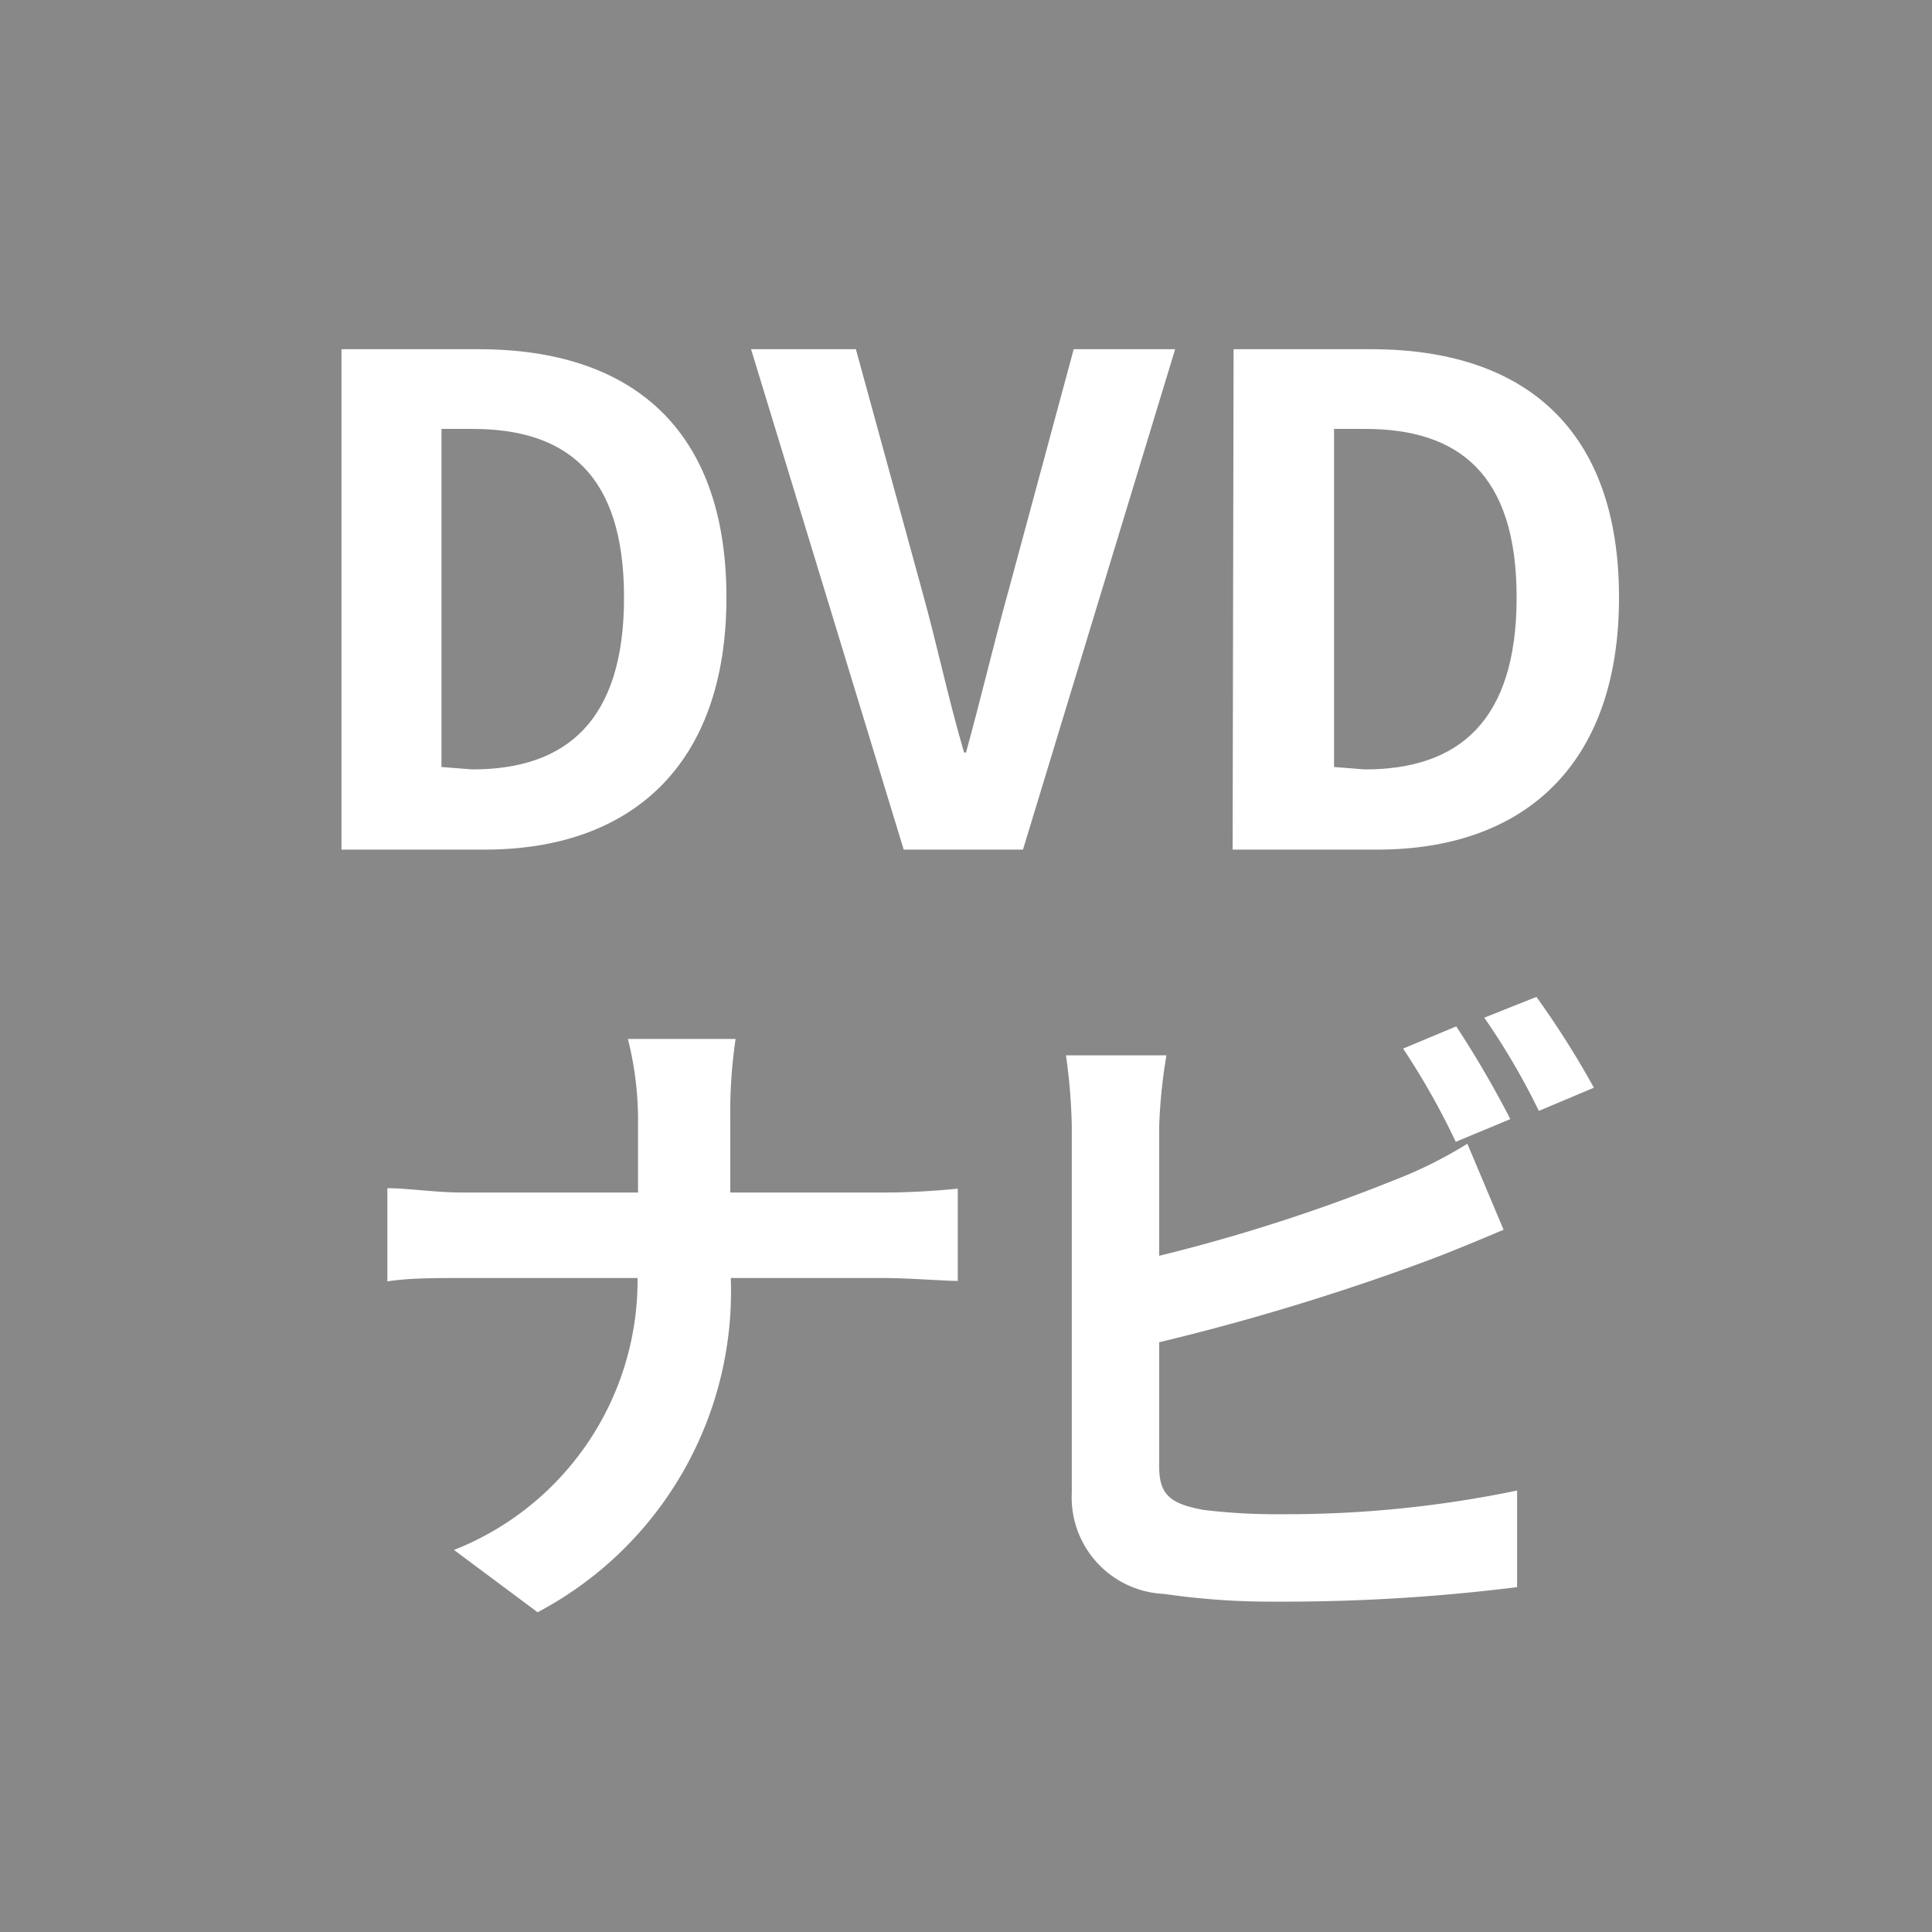
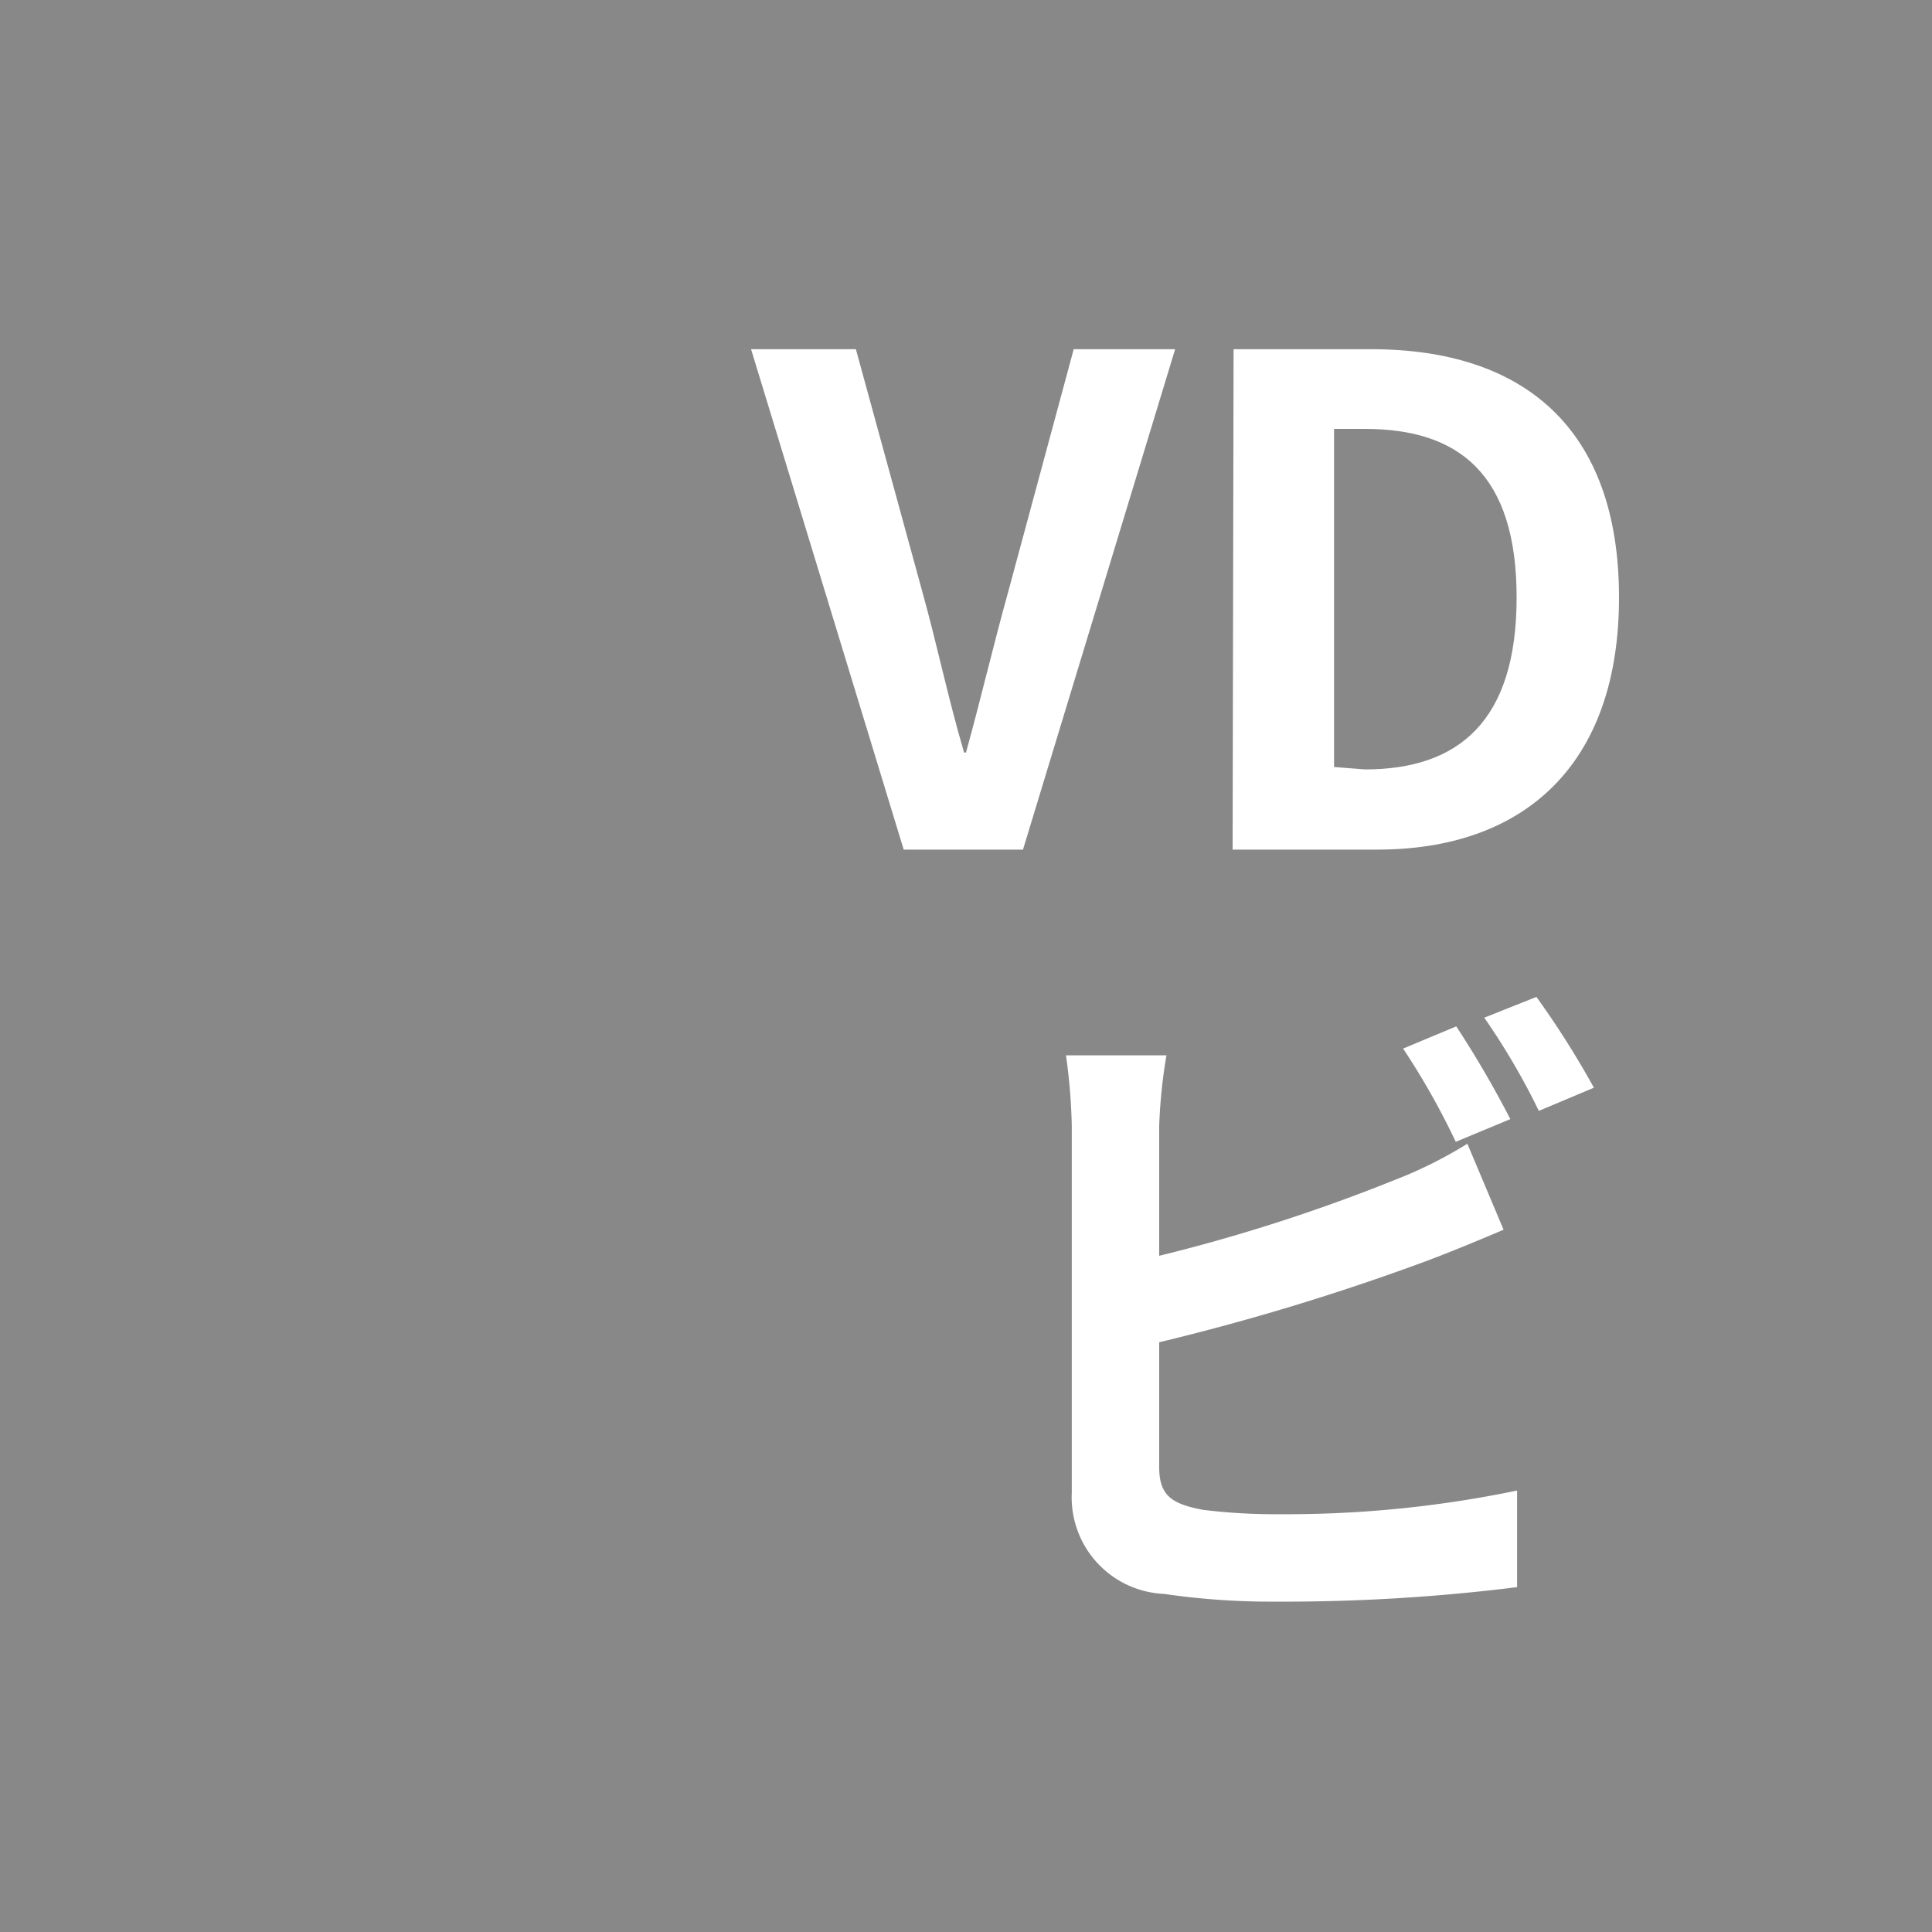
<svg xmlns="http://www.w3.org/2000/svg" viewBox="0 0 40 40">
  <defs>
    <style>.cls-1{fill:#888;}.cls-2{fill:#fff;}</style>
  </defs>
  <g id="Layer_2" data-name="Layer 2">
    <g id="レイヤー_8" data-name="レイヤー 8">
      <rect class="cls-1" width="40" height="40" />
-       <path class="cls-2" d="M7.07,7.23H9.91c3.16,0,5.13,1.64,5.13,5.14s-2,5.22-5,5.22H7.07Zm2.71,8.7c1.94,0,3.14-1,3.14-3.56s-1.2-3.49-3.14-3.49H9.14v7Z" />
      <path class="cls-2" d="M15.55,7.23h2.17l1.37,5c.32,1.15.53,2.19.87,3.35H20c.32-1.16.56-2.2.88-3.35l1.35-5h2.1L21.18,17.59H18.71Z" />
      <path class="cls-2" d="M25.54,7.23h2.85c3.16,0,5.13,1.64,5.13,5.14s-2,5.22-5,5.22h-3Zm2.72,8.7c1.94,0,3.14-1,3.14-3.56s-1.2-3.49-3.14-3.49h-.64v7Z" />
-       <path class="cls-2" d="M18.3,24.69c.64,0,1.23-.05,1.53-.08v1.91c-.3,0-1-.06-1.55-.06H15.13a7.51,7.51,0,0,1-4,6.92L9.4,32.09a6,6,0,0,0,3.8-5.63H9.63c-.62,0-1.18,0-1.61.07V24.6c.42,0,1,.09,1.55.09h3.64V23.15A6.87,6.87,0,0,0,13,21.51h2.23a10.29,10.29,0,0,0-.11,1.66v1.52Z" />
      <path class="cls-2" d="M24,30.38c0,.6.28.76.91.88a12.43,12.43,0,0,0,1.63.09,23.47,23.47,0,0,0,4.87-.49v2a38.87,38.87,0,0,1-5,.3A15.28,15.28,0,0,1,24.1,33a2,2,0,0,1-1.91-2.09V23.31a12.05,12.05,0,0,0-.12-1.46h2.08A10.9,10.9,0,0,0,24,23.31V26a36,36,0,0,0,4.85-1.56,9,9,0,0,0,1.53-.76l.75,1.78c-.54.23-1.17.49-1.63.66A48.7,48.7,0,0,1,24,27.79Zm6.14-6.74a15.36,15.36,0,0,0-1.09-1.93l1.1-.46a21.19,21.19,0,0,1,1.12,1.92Zm1.67-3A18.55,18.55,0,0,1,33,22.52L31.86,23a14.32,14.32,0,0,0-1.13-1.93Z" />
    </g>
  </g>
</svg>